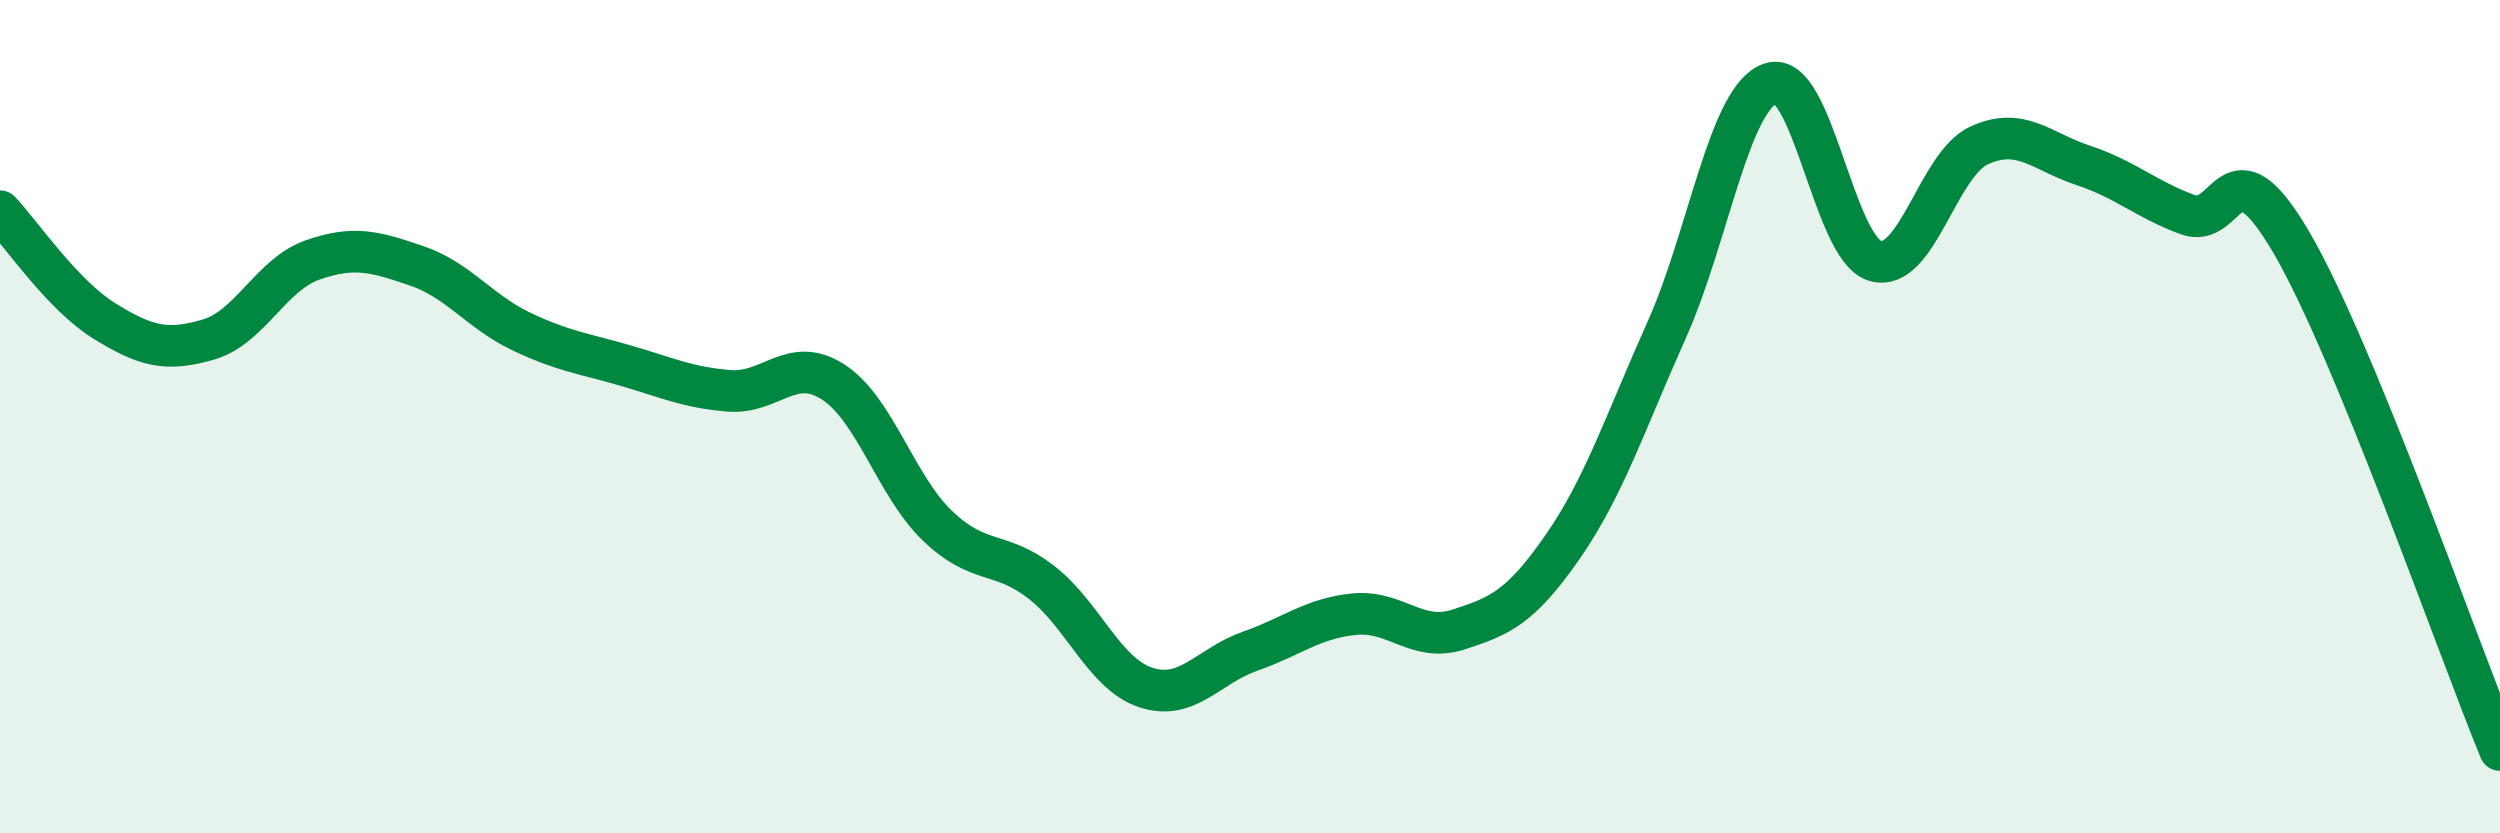
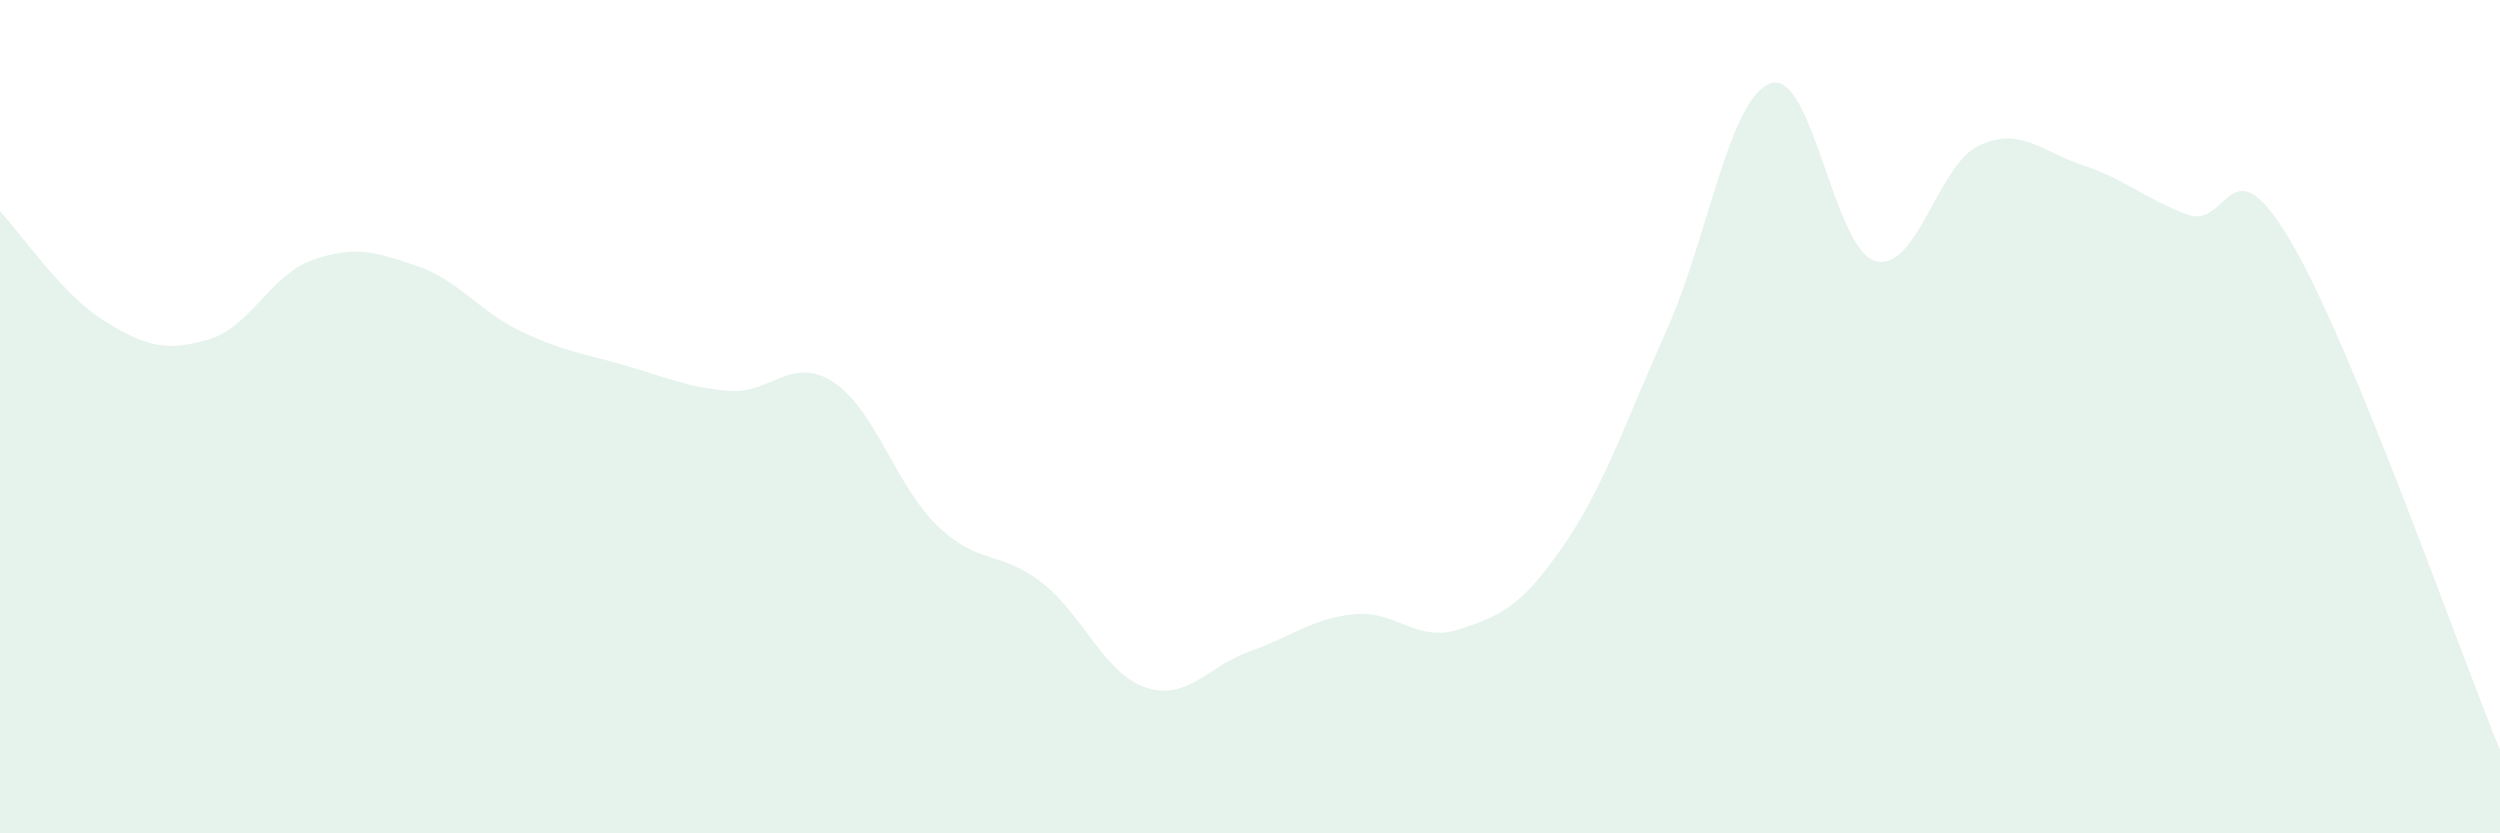
<svg xmlns="http://www.w3.org/2000/svg" width="60" height="20" viewBox="0 0 60 20">
  <path d="M 0,5.07 C 0.5,5.6 1.5,7.08 2.5,7.7 C 3.5,8.32 4,8.44 5,8.15 C 6,7.86 6.5,6.59 7.5,6.24 C 8.5,5.89 9,6.04 10,6.38 C 11,6.72 11.5,7.47 12.5,7.95 C 13.5,8.43 14,8.48 15,8.77 C 16,9.06 16.5,9.3 17.5,9.38 C 18.5,9.46 19,8.52 20,9.17 C 21,9.82 21.5,11.66 22.5,12.62 C 23.5,13.58 24,13.2 25,13.98 C 26,14.76 26.5,16.17 27.5,16.5 C 28.5,16.83 29,15.98 30,15.63 C 31,15.28 31.5,14.84 32.5,14.74 C 33.5,14.64 34,15.43 35,15.11 C 36,14.79 36.5,14.57 37.5,13.13 C 38.5,11.69 39,10.15 40,7.92 C 41,5.69 41.5,2.33 42.5,2 C 43.5,1.67 44,5.96 45,6.26 C 46,6.56 46.5,3.95 47.5,3.49 C 48.5,3.03 49,3.64 50,3.97 C 51,4.3 51.5,4.78 52.5,5.15 C 53.5,5.52 53.5,3.26 55,5.83 C 56.5,8.4 59,15.57 60,18L60 20L0 20Z" fill="#008740" opacity="0.1" stroke-linecap="round" stroke-linejoin="round" />
-   <path d="M 0,5.07 C 0.5,5.6 1.5,7.08 2.5,7.7 C 3.5,8.32 4,8.44 5,8.15 C 6,7.86 6.5,6.59 7.5,6.24 C 8.5,5.89 9,6.04 10,6.38 C 11,6.72 11.5,7.47 12.5,7.95 C 13.5,8.43 14,8.48 15,8.77 C 16,9.06 16.5,9.3 17.5,9.38 C 18.5,9.46 19,8.52 20,9.17 C 21,9.82 21.5,11.66 22.5,12.62 C 23.5,13.58 24,13.2 25,13.98 C 26,14.76 26.5,16.17 27.5,16.5 C 28.5,16.83 29,15.98 30,15.63 C 31,15.28 31.5,14.84 32.5,14.74 C 33.5,14.64 34,15.43 35,15.11 C 36,14.79 36.5,14.57 37.5,13.13 C 38.5,11.69 39,10.15 40,7.92 C 41,5.69 41.5,2.33 42.5,2 C 43.5,1.67 44,5.96 45,6.26 C 46,6.56 46.5,3.95 47.5,3.49 C 48.5,3.03 49,3.64 50,3.97 C 51,4.3 51.5,4.78 52.5,5.15 C 53.5,5.52 53.5,3.26 55,5.83 C 56.5,8.4 59,15.57 60,18" stroke="#008740" stroke-width="1" fill="none" stroke-linecap="round" stroke-linejoin="round" />
</svg>